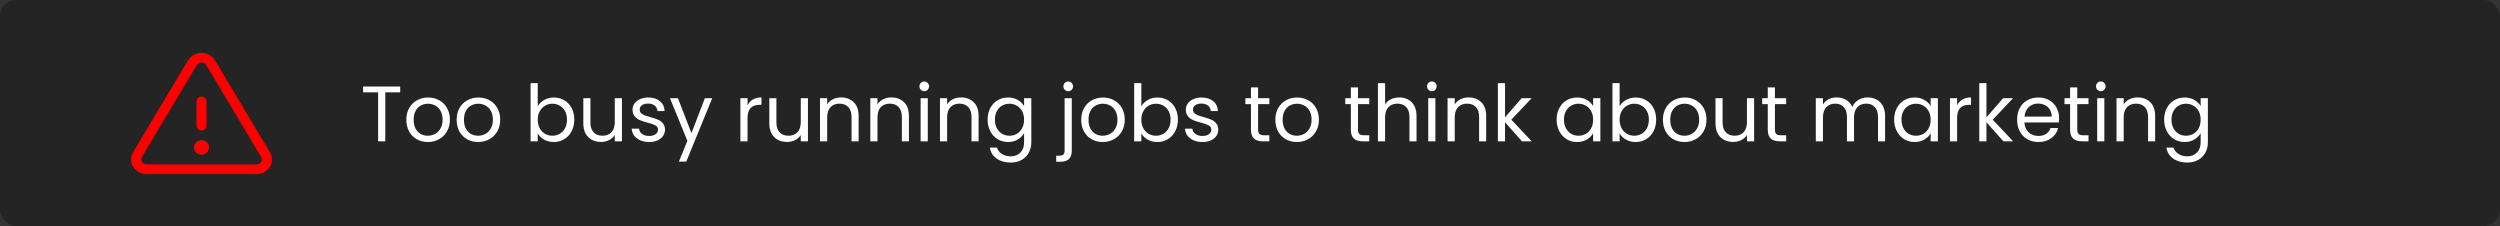
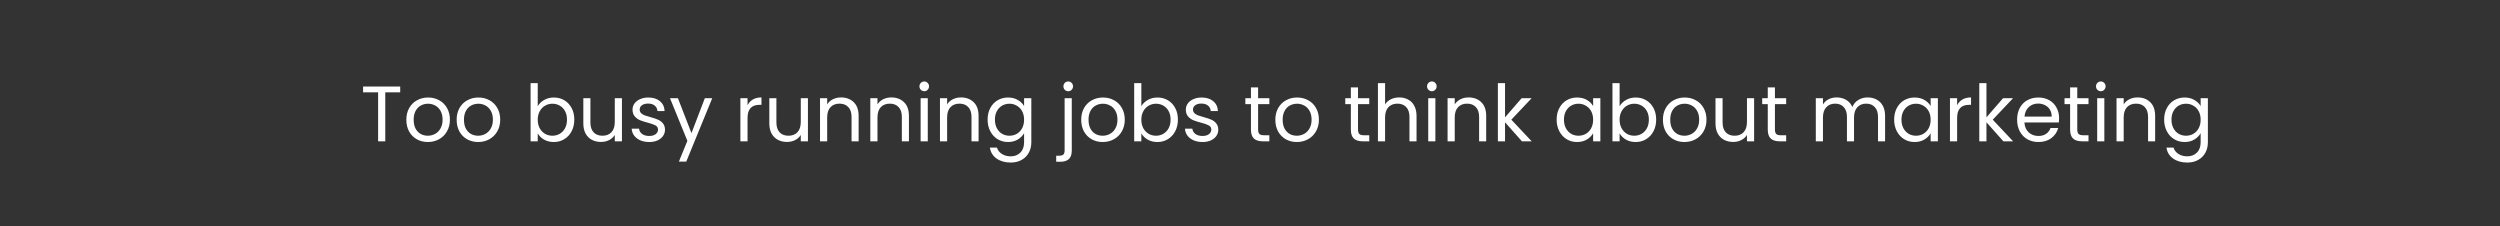
<svg xmlns="http://www.w3.org/2000/svg" width="763" height="69" viewBox="0 0 763 69" fill="none">
  <rect x="0" y="0" width="763" height="69" fill="#333333" stroke="none" />
-   <rect width="763" height="69" rx="5" fill="black" fill-opacity="0.3" />
-   <path d="M82.386 46.484L65.599 18.389C65.18 17.7 64.581 17.129 63.862 16.733C63.143 16.336 62.329 16.128 61.501 16.128C60.673 16.128 59.859 16.336 59.14 16.733C58.421 17.129 57.822 17.7 57.403 18.389L40.616 46.484C40.213 47.15 40 47.907 40 48.678C40 49.449 40.213 50.206 40.616 50.872C41.03 51.565 41.628 52.139 42.348 52.535C43.069 52.931 43.885 53.136 44.715 53.127H78.287C79.116 53.135 79.932 52.93 80.651 52.534C81.371 52.138 81.968 51.564 82.382 50.872C82.786 50.207 82.999 49.45 83 48.679C83.001 47.908 82.789 47.15 82.386 46.484ZM79.723 49.391C79.577 49.631 79.367 49.83 79.115 49.966C78.862 50.103 78.577 50.172 78.287 50.167H44.715C44.425 50.172 44.14 50.103 43.888 49.966C43.635 49.83 43.425 49.631 43.279 49.391C43.146 49.174 43.076 48.928 43.076 48.676C43.076 48.425 43.146 48.179 43.279 47.962L60.065 19.867C60.214 19.627 60.425 19.429 60.678 19.291C60.93 19.154 61.215 19.082 61.505 19.082C61.795 19.082 62.08 19.154 62.332 19.291C62.584 19.429 62.795 19.627 62.944 19.867L79.731 47.962C79.862 48.179 79.931 48.426 79.93 48.677C79.928 48.929 79.857 49.175 79.723 49.391ZM59.965 38.328V30.928C59.965 30.535 60.127 30.159 60.415 29.881C60.703 29.604 61.094 29.448 61.501 29.448C61.908 29.448 62.299 29.604 62.587 29.881C62.875 30.159 63.037 30.535 63.037 30.928V38.328C63.037 38.72 62.875 39.096 62.587 39.374C62.299 39.652 61.908 39.808 61.501 39.808C61.094 39.808 60.703 39.652 60.415 39.374C60.127 39.096 59.965 38.72 59.965 38.328ZM63.804 44.987C63.804 45.427 63.669 45.856 63.416 46.221C63.163 46.586 62.803 46.87 62.383 47.038C61.962 47.206 61.498 47.251 61.052 47.165C60.605 47.079 60.194 46.868 59.872 46.557C59.55 46.247 59.331 45.851 59.242 45.421C59.153 44.99 59.199 44.544 59.373 44.138C59.547 43.732 59.842 43.386 60.221 43.142C60.6 42.898 61.045 42.767 61.501 42.767C62.112 42.767 62.698 43.001 63.13 43.418C63.562 43.834 63.804 44.399 63.804 44.987Z" fill="#FF0000" />
  <path d="M122.144 26.4V28.176H117.584V43.128H115.4V28.176H110.816V26.4H122.144ZM130.568 43.344C129.336 43.344 128.216 43.064 127.208 42.504C126.216 41.944 125.432 41.152 124.856 40.128C124.296 39.088 124.016 37.888 124.016 36.528C124.016 35.184 124.304 34 124.88 32.976C125.472 31.936 126.272 31.144 127.28 30.6C128.288 30.04 129.416 29.76 130.664 29.76C131.912 29.76 133.04 30.04 134.048 30.6C135.056 31.144 135.848 31.928 136.424 32.952C137.016 33.976 137.312 35.168 137.312 36.528C137.312 37.888 137.008 39.088 136.4 40.128C135.808 41.152 135 41.944 133.976 42.504C132.952 43.064 131.816 43.344 130.568 43.344ZM130.568 41.424C131.352 41.424 132.088 41.24 132.776 40.872C133.464 40.504 134.016 39.952 134.432 39.216C134.864 38.48 135.08 37.584 135.08 36.528C135.08 35.472 134.872 34.576 134.456 33.84C134.04 33.104 133.496 32.56 132.824 32.208C132.152 31.84 131.424 31.656 130.64 31.656C129.84 31.656 129.104 31.84 128.432 32.208C127.776 32.56 127.248 33.104 126.848 33.84C126.448 34.576 126.248 35.472 126.248 36.528C126.248 37.6 126.44 38.504 126.824 39.24C127.224 39.976 127.752 40.528 128.408 40.896C129.064 41.248 129.784 41.424 130.568 41.424ZM145.92 43.344C144.688 43.344 143.568 43.064 142.56 42.504C141.568 41.944 140.784 41.152 140.208 40.128C139.648 39.088 139.368 37.888 139.368 36.528C139.368 35.184 139.656 34 140.232 32.976C140.824 31.936 141.624 31.144 142.632 30.6C143.64 30.04 144.768 29.76 146.016 29.76C147.264 29.76 148.392 30.04 149.4 30.6C150.408 31.144 151.2 31.928 151.776 32.952C152.368 33.976 152.664 35.168 152.664 36.528C152.664 37.888 152.36 39.088 151.752 40.128C151.16 41.152 150.352 41.944 149.328 42.504C148.304 43.064 147.168 43.344 145.92 43.344ZM145.92 41.424C146.704 41.424 147.44 41.24 148.128 40.872C148.816 40.504 149.368 39.952 149.784 39.216C150.216 38.48 150.432 37.584 150.432 36.528C150.432 35.472 150.224 34.576 149.808 33.84C149.392 33.104 148.848 32.56 148.176 32.208C147.504 31.84 146.776 31.656 145.992 31.656C145.192 31.656 144.456 31.84 143.784 32.208C143.128 32.56 142.6 33.104 142.2 33.84C141.8 34.576 141.6 35.472 141.6 36.528C141.6 37.6 141.792 38.504 142.176 39.24C142.576 39.976 143.104 40.528 143.76 40.896C144.416 41.248 145.136 41.424 145.92 41.424ZM164.118 32.424C164.566 31.64 165.222 31 166.086 30.504C166.95 30.008 167.934 29.76 169.038 29.76C170.222 29.76 171.286 30.04 172.23 30.6C173.174 31.16 173.918 31.952 174.462 32.976C175.006 33.984 175.278 35.16 175.278 36.504C175.278 37.832 175.006 39.016 174.462 40.056C173.918 41.096 173.166 41.904 172.206 42.48C171.262 43.056 170.206 43.344 169.038 43.344C167.902 43.344 166.902 43.096 166.038 42.6C165.19 42.104 164.55 41.472 164.118 40.704V43.128H161.934V25.368H164.118V32.424ZM173.046 36.504C173.046 35.512 172.846 34.648 172.446 33.912C172.046 33.176 171.502 32.616 170.814 32.232C170.142 31.848 169.398 31.656 168.582 31.656C167.782 31.656 167.038 31.856 166.35 32.256C165.678 32.64 165.134 33.208 164.718 33.96C164.318 34.696 164.118 35.552 164.118 36.528C164.118 37.52 164.318 38.392 164.718 39.144C165.134 39.88 165.678 40.448 166.35 40.848C167.038 41.232 167.782 41.424 168.582 41.424C169.398 41.424 170.142 41.232 170.814 40.848C171.502 40.448 172.046 39.88 172.446 39.144C172.846 38.392 173.046 37.512 173.046 36.504ZM189.817 29.976V43.128H187.633V41.184C187.217 41.856 186.633 42.384 185.881 42.768C185.145 43.136 184.329 43.32 183.433 43.32C182.409 43.32 181.489 43.112 180.673 42.696C179.857 42.264 179.209 41.624 178.729 40.776C178.265 39.928 178.033 38.896 178.033 37.68V29.976H180.193V37.392C180.193 38.688 180.521 39.688 181.177 40.392C181.833 41.08 182.729 41.424 183.865 41.424C185.033 41.424 185.953 41.064 186.625 40.344C187.297 39.624 187.633 38.576 187.633 37.2V29.976H189.817ZM198.16 43.344C197.152 43.344 196.248 43.176 195.448 42.84C194.648 42.488 194.016 42.008 193.552 41.4C193.088 40.776 192.832 40.064 192.784 39.264H195.04C195.104 39.92 195.408 40.456 195.952 40.872C196.512 41.288 197.24 41.496 198.136 41.496C198.968 41.496 199.624 41.312 200.104 40.944C200.584 40.576 200.824 40.112 200.824 39.552C200.824 38.976 200.568 38.552 200.056 38.28C199.544 37.992 198.752 37.712 197.68 37.44C196.704 37.184 195.904 36.928 195.28 36.672C194.672 36.4 194.144 36.008 193.696 35.496C193.264 34.968 193.048 34.28 193.048 33.432C193.048 32.76 193.248 32.144 193.648 31.584C194.048 31.024 194.616 30.584 195.352 30.264C196.088 29.928 196.928 29.76 197.872 29.76C199.328 29.76 200.504 30.128 201.4 30.864C202.296 31.6 202.776 32.608 202.84 33.888H200.656C200.608 33.2 200.328 32.648 199.816 32.232C199.32 31.816 198.648 31.608 197.8 31.608C197.016 31.608 196.392 31.776 195.928 32.112C195.464 32.448 195.232 32.888 195.232 33.432C195.232 33.864 195.368 34.224 195.64 34.512C195.928 34.784 196.28 35.008 196.696 35.184C197.128 35.344 197.72 35.528 198.472 35.736C199.416 35.992 200.184 36.248 200.776 36.504C201.368 36.744 201.872 37.112 202.288 37.608C202.72 38.104 202.944 38.752 202.96 39.552C202.96 40.272 202.76 40.92 202.36 41.496C201.96 42.072 201.392 42.528 200.656 42.864C199.936 43.184 199.104 43.344 198.16 43.344ZM217.371 29.976L209.451 49.32H207.195L209.787 42.984L204.483 29.976H206.907L211.035 40.632L215.115 29.976H217.371ZM228.149 32.112C228.533 31.36 229.077 30.776 229.781 30.36C230.501 29.944 231.373 29.736 232.397 29.736V31.992H231.821C229.373 31.992 228.149 33.32 228.149 35.976V43.128H225.965V29.976H228.149V32.112ZM246.582 29.976V43.128H244.398V41.184C243.982 41.856 243.398 42.384 242.646 42.768C241.91 43.136 241.094 43.32 240.198 43.32C239.174 43.32 238.254 43.112 237.438 42.696C236.622 42.264 235.974 41.624 235.494 40.776C235.03 39.928 234.798 38.896 234.798 37.68V29.976H236.958V37.392C236.958 38.688 237.286 39.688 237.942 40.392C238.598 41.08 239.494 41.424 240.63 41.424C241.798 41.424 242.718 41.064 243.39 40.344C244.062 39.624 244.398 38.576 244.398 37.2V29.976H246.582ZM256.678 29.736C258.278 29.736 259.574 30.224 260.566 31.2C261.558 32.16 262.054 33.552 262.054 35.376V43.128H259.894V35.688C259.894 34.376 259.566 33.376 258.91 32.688C258.254 31.984 257.358 31.632 256.222 31.632C255.07 31.632 254.15 31.992 253.462 32.712C252.79 33.432 252.454 34.48 252.454 35.856V43.128H250.27V29.976H252.454V31.848C252.886 31.176 253.47 30.656 254.206 30.288C254.958 29.92 255.782 29.736 256.678 29.736ZM272.029 29.736C273.629 29.736 274.925 30.224 275.917 31.2C276.909 32.16 277.405 33.552 277.405 35.376V43.128H275.245V35.688C275.245 34.376 274.917 33.376 274.261 32.688C273.605 31.984 272.709 31.632 271.573 31.632C270.421 31.632 269.501 31.992 268.813 32.712C268.141 33.432 267.805 34.48 267.805 35.856V43.128H265.621V29.976H267.805V31.848C268.237 31.176 268.821 30.656 269.557 30.288C270.309 29.92 271.133 29.736 272.029 29.736ZM282.101 27.84C281.685 27.84 281.333 27.696 281.045 27.408C280.757 27.12 280.613 26.768 280.613 26.352C280.613 25.936 280.757 25.584 281.045 25.296C281.333 25.008 281.685 24.864 282.101 24.864C282.501 24.864 282.837 25.008 283.109 25.296C283.397 25.584 283.541 25.936 283.541 26.352C283.541 26.768 283.397 27.12 283.109 27.408C282.837 27.696 282.501 27.84 282.101 27.84ZM283.157 29.976V43.128H280.973V29.976H283.157ZM293.287 29.736C294.887 29.736 296.183 30.224 297.175 31.2C298.167 32.16 298.663 33.552 298.663 35.376V43.128H296.503V35.688C296.503 34.376 296.175 33.376 295.519 32.688C294.863 31.984 293.967 31.632 292.831 31.632C291.679 31.632 290.759 31.992 290.071 32.712C289.399 33.432 289.063 34.48 289.063 35.856V43.128H286.879V29.976H289.063V31.848C289.495 31.176 290.079 30.656 290.815 30.288C291.567 29.92 292.391 29.736 293.287 29.736ZM307.655 29.76C308.791 29.76 309.783 30.008 310.631 30.504C311.495 31 312.135 31.624 312.551 32.376V29.976H314.759V43.416C314.759 44.616 314.503 45.68 313.991 46.608C313.479 47.552 312.743 48.288 311.783 48.816C310.839 49.344 309.735 49.608 308.471 49.608C306.743 49.608 305.303 49.2 304.151 48.384C302.999 47.568 302.319 46.456 302.111 45.048H304.271C304.511 45.848 305.007 46.488 305.759 46.968C306.511 47.464 307.415 47.712 308.471 47.712C309.671 47.712 310.647 47.336 311.399 46.584C312.167 45.832 312.551 44.776 312.551 43.416V40.656C312.119 41.424 311.479 42.064 310.631 42.576C309.783 43.088 308.791 43.344 307.655 43.344C306.487 43.344 305.423 43.056 304.463 42.48C303.519 41.904 302.775 41.096 302.231 40.056C301.687 39.016 301.415 37.832 301.415 36.504C301.415 35.16 301.687 33.984 302.231 32.976C302.775 31.952 303.519 31.16 304.463 30.6C305.423 30.04 306.487 29.76 307.655 29.76ZM312.551 36.528C312.551 35.536 312.351 34.672 311.951 33.936C311.551 33.2 311.007 32.64 310.319 32.256C309.647 31.856 308.903 31.656 308.087 31.656C307.271 31.656 306.527 31.848 305.855 32.232C305.183 32.616 304.647 33.176 304.247 33.912C303.847 34.648 303.647 35.512 303.647 36.504C303.647 37.512 303.847 38.392 304.247 39.144C304.647 39.88 305.183 40.448 305.855 40.848C306.527 41.232 307.271 41.424 308.087 41.424C308.903 41.424 309.647 41.232 310.319 40.848C311.007 40.448 311.551 39.88 311.951 39.144C312.351 38.392 312.551 37.52 312.551 36.528ZM326.024 27.84C325.608 27.84 325.256 27.696 324.968 27.408C324.696 27.12 324.56 26.768 324.56 26.352C324.56 25.936 324.696 25.584 324.968 25.296C325.256 25.008 325.608 24.864 326.024 24.864C326.44 24.864 326.784 25.008 327.056 25.296C327.344 25.584 327.488 25.936 327.488 26.352C327.488 26.768 327.344 27.12 327.056 27.408C326.784 27.696 326.44 27.84 326.024 27.84ZM327.104 45.984C327.104 47.152 326.808 48.008 326.216 48.552C325.624 49.096 324.76 49.368 323.624 49.368H322.352V47.52H323.264C323.872 47.52 324.296 47.4 324.536 47.16C324.792 46.92 324.92 46.512 324.92 45.936V29.976H327.104V45.984ZM336.537 43.344C335.305 43.344 334.185 43.064 333.177 42.504C332.185 41.944 331.401 41.152 330.825 40.128C330.265 39.088 329.985 37.888 329.985 36.528C329.985 35.184 330.273 34 330.849 32.976C331.441 31.936 332.241 31.144 333.249 30.6C334.257 30.04 335.385 29.76 336.633 29.76C337.881 29.76 339.009 30.04 340.017 30.6C341.025 31.144 341.817 31.928 342.393 32.952C342.985 33.976 343.281 35.168 343.281 36.528C343.281 37.888 342.977 39.088 342.369 40.128C341.777 41.152 340.969 41.944 339.945 42.504C338.921 43.064 337.785 43.344 336.537 43.344ZM336.537 41.424C337.321 41.424 338.057 41.24 338.745 40.872C339.433 40.504 339.985 39.952 340.401 39.216C340.833 38.48 341.049 37.584 341.049 36.528C341.049 35.472 340.841 34.576 340.425 33.84C340.009 33.104 339.465 32.56 338.793 32.208C338.121 31.84 337.393 31.656 336.609 31.656C335.809 31.656 335.073 31.84 334.401 32.208C333.745 32.56 333.217 33.104 332.817 33.84C332.417 34.576 332.217 35.472 332.217 36.528C332.217 37.6 332.409 38.504 332.793 39.24C333.193 39.976 333.721 40.528 334.377 40.896C335.033 41.248 335.753 41.424 336.537 41.424ZM348.337 32.424C348.785 31.64 349.441 31 350.305 30.504C351.169 30.008 352.153 29.76 353.257 29.76C354.441 29.76 355.505 30.04 356.449 30.6C357.393 31.16 358.137 31.952 358.681 32.976C359.225 33.984 359.497 35.16 359.497 36.504C359.497 37.832 359.225 39.016 358.681 40.056C358.137 41.096 357.385 41.904 356.425 42.48C355.481 43.056 354.425 43.344 353.257 43.344C352.121 43.344 351.121 43.096 350.257 42.6C349.409 42.104 348.769 41.472 348.337 40.704V43.128H346.153V25.368H348.337V32.424ZM357.265 36.504C357.265 35.512 357.065 34.648 356.665 33.912C356.265 33.176 355.721 32.616 355.033 32.232C354.361 31.848 353.617 31.656 352.801 31.656C352.001 31.656 351.257 31.856 350.569 32.256C349.897 32.64 349.353 33.208 348.937 33.96C348.537 34.696 348.337 35.552 348.337 36.528C348.337 37.52 348.537 38.392 348.937 39.144C349.353 39.88 349.897 40.448 350.569 40.848C351.257 41.232 352.001 41.424 352.801 41.424C353.617 41.424 354.361 41.232 355.033 40.848C355.721 40.448 356.265 39.88 356.665 39.144C357.065 38.392 357.265 37.512 357.265 36.504ZM367.027 43.344C366.019 43.344 365.115 43.176 364.315 42.84C363.515 42.488 362.883 42.008 362.419 41.4C361.955 40.776 361.699 40.064 361.651 39.264H363.907C363.971 39.92 364.275 40.456 364.819 40.872C365.379 41.288 366.107 41.496 367.003 41.496C367.835 41.496 368.491 41.312 368.971 40.944C369.451 40.576 369.691 40.112 369.691 39.552C369.691 38.976 369.435 38.552 368.923 38.28C368.411 37.992 367.619 37.712 366.547 37.44C365.571 37.184 364.771 36.928 364.147 36.672C363.539 36.4 363.011 36.008 362.563 35.496C362.131 34.968 361.915 34.28 361.915 33.432C361.915 32.76 362.115 32.144 362.515 31.584C362.915 31.024 363.483 30.584 364.219 30.264C364.955 29.928 365.795 29.76 366.739 29.76C368.195 29.76 369.371 30.128 370.267 30.864C371.163 31.6 371.643 32.608 371.707 33.888H369.523C369.475 33.2 369.195 32.648 368.683 32.232C368.187 31.816 367.515 31.608 366.667 31.608C365.883 31.608 365.259 31.776 364.795 32.112C364.331 32.448 364.099 32.888 364.099 33.432C364.099 33.864 364.235 34.224 364.507 34.512C364.795 34.784 365.147 35.008 365.563 35.184C365.995 35.344 366.587 35.528 367.339 35.736C368.283 35.992 369.051 36.248 369.643 36.504C370.235 36.744 370.739 37.112 371.155 37.608C371.587 38.104 371.811 38.752 371.827 39.552C371.827 40.272 371.627 40.92 371.227 41.496C370.827 42.072 370.259 42.528 369.523 42.864C368.803 43.184 367.971 43.344 367.027 43.344ZM383.973 31.776V39.528C383.973 40.168 384.109 40.624 384.381 40.896C384.653 41.152 385.125 41.28 385.797 41.28H387.405V43.128H385.437C384.221 43.128 383.309 42.848 382.701 42.288C382.093 41.728 381.789 40.808 381.789 39.528V31.776H380.085V29.976H381.789V26.664H383.973V29.976H387.405V31.776H383.973ZM395.787 43.344C394.555 43.344 393.435 43.064 392.427 42.504C391.435 41.944 390.651 41.152 390.075 40.128C389.515 39.088 389.235 37.888 389.235 36.528C389.235 35.184 389.523 34 390.099 32.976C390.691 31.936 391.491 31.144 392.499 30.6C393.507 30.04 394.635 29.76 395.883 29.76C397.131 29.76 398.259 30.04 399.267 30.6C400.275 31.144 401.067 31.928 401.643 32.952C402.235 33.976 402.531 35.168 402.531 36.528C402.531 37.888 402.227 39.088 401.619 40.128C401.027 41.152 400.219 41.944 399.195 42.504C398.171 43.064 397.035 43.344 395.787 43.344ZM395.787 41.424C396.571 41.424 397.307 41.24 397.995 40.872C398.683 40.504 399.235 39.952 399.651 39.216C400.083 38.48 400.299 37.584 400.299 36.528C400.299 35.472 400.091 34.576 399.675 33.84C399.259 33.104 398.715 32.56 398.043 32.208C397.371 31.84 396.643 31.656 395.859 31.656C395.059 31.656 394.323 31.84 393.651 32.208C392.995 32.56 392.467 33.104 392.067 33.84C391.667 34.576 391.467 35.472 391.467 36.528C391.467 37.6 391.659 38.504 392.043 39.24C392.443 39.976 392.971 40.528 393.627 40.896C394.283 41.248 395.003 41.424 395.787 41.424ZM414.465 31.776V39.528C414.465 40.168 414.601 40.624 414.873 40.896C415.145 41.152 415.617 41.28 416.289 41.28H417.897V43.128H415.929C414.713 43.128 413.801 42.848 413.193 42.288C412.585 41.728 412.281 40.808 412.281 39.528V31.776H410.577V29.976H412.281V26.664H414.465V29.976H417.897V31.776H414.465ZM427.071 29.736C428.063 29.736 428.959 29.952 429.759 30.384C430.559 30.8 431.183 31.432 431.631 32.28C432.095 33.128 432.327 34.16 432.327 35.376V43.128H430.167V35.688C430.167 34.376 429.839 33.376 429.183 32.688C428.527 31.984 427.631 31.632 426.495 31.632C425.343 31.632 424.423 31.992 423.735 32.712C423.063 33.432 422.727 34.48 422.727 35.856V43.128H420.543V25.368H422.727V31.848C423.159 31.176 423.751 30.656 424.503 30.288C425.271 29.92 426.127 29.736 427.071 29.736ZM437.023 27.84C436.607 27.84 436.255 27.696 435.967 27.408C435.679 27.12 435.535 26.768 435.535 26.352C435.535 25.936 435.679 25.584 435.967 25.296C436.255 25.008 436.607 24.864 437.023 24.864C437.423 24.864 437.759 25.008 438.031 25.296C438.319 25.584 438.463 25.936 438.463 26.352C438.463 26.768 438.319 27.12 438.031 27.408C437.759 27.696 437.423 27.84 437.023 27.84ZM438.079 29.976V43.128H435.895V29.976H438.079ZM448.209 29.736C449.809 29.736 451.105 30.224 452.097 31.2C453.089 32.16 453.585 33.552 453.585 35.376V43.128H451.425V35.688C451.425 34.376 451.097 33.376 450.441 32.688C449.785 31.984 448.889 31.632 447.753 31.632C446.601 31.632 445.681 31.992 444.993 32.712C444.321 33.432 443.985 34.48 443.985 35.856V43.128H441.801V29.976H443.985V31.848C444.417 31.176 445.001 30.656 445.737 30.288C446.489 29.92 447.313 29.736 448.209 29.736ZM464.497 43.128L459.337 37.32V43.128H457.153V25.368H459.337V35.808L464.401 29.976H467.449L461.257 36.528L467.473 43.128H464.497ZM475.087 36.504C475.087 35.16 475.359 33.984 475.903 32.976C476.447 31.952 477.191 31.16 478.135 30.6C479.095 30.04 480.159 29.76 481.327 29.76C482.479 29.76 483.479 30.008 484.327 30.504C485.175 31 485.807 31.624 486.223 32.376V29.976H488.431V43.128H486.223V40.68C485.791 41.448 485.143 42.088 484.279 42.6C483.431 43.096 482.439 43.344 481.303 43.344C480.135 43.344 479.079 43.056 478.135 42.48C477.191 41.904 476.447 41.096 475.903 40.056C475.359 39.016 475.087 37.832 475.087 36.504ZM486.223 36.528C486.223 35.536 486.023 34.672 485.623 33.936C485.223 33.2 484.679 32.64 483.991 32.256C483.319 31.856 482.575 31.656 481.759 31.656C480.943 31.656 480.199 31.848 479.527 32.232C478.855 32.616 478.319 33.176 477.919 33.912C477.519 34.648 477.319 35.512 477.319 36.504C477.319 37.512 477.519 38.392 477.919 39.144C478.319 39.88 478.855 40.448 479.527 40.848C480.199 41.232 480.943 41.424 481.759 41.424C482.575 41.424 483.319 41.232 483.991 40.848C484.679 40.448 485.223 39.88 485.623 39.144C486.023 38.392 486.223 37.52 486.223 36.528ZM494.305 32.424C494.753 31.64 495.409 31 496.273 30.504C497.137 30.008 498.121 29.76 499.225 29.76C500.409 29.76 501.473 30.04 502.417 30.6C503.361 31.16 504.105 31.952 504.649 32.976C505.193 33.984 505.465 35.16 505.465 36.504C505.465 37.832 505.193 39.016 504.649 40.056C504.105 41.096 503.353 41.904 502.393 42.48C501.449 43.056 500.393 43.344 499.225 43.344C498.089 43.344 497.089 43.096 496.225 42.6C495.377 42.104 494.737 41.472 494.305 40.704V43.128H492.121V25.368H494.305V32.424ZM503.233 36.504C503.233 35.512 503.033 34.648 502.633 33.912C502.233 33.176 501.689 32.616 501.001 32.232C500.329 31.848 499.585 31.656 498.769 31.656C497.969 31.656 497.225 31.856 496.537 32.256C495.865 32.64 495.321 33.208 494.905 33.96C494.505 34.696 494.305 35.552 494.305 36.528C494.305 37.52 494.505 38.392 494.905 39.144C495.321 39.88 495.865 40.448 496.537 40.848C497.225 41.232 497.969 41.424 498.769 41.424C499.585 41.424 500.329 41.232 501.001 40.848C501.689 40.448 502.233 39.88 502.633 39.144C503.033 38.392 503.233 37.512 503.233 36.504ZM514.076 43.344C512.844 43.344 511.724 43.064 510.716 42.504C509.724 41.944 508.94 41.152 508.364 40.128C507.804 39.088 507.524 37.888 507.524 36.528C507.524 35.184 507.812 34 508.388 32.976C508.98 31.936 509.78 31.144 510.788 30.6C511.796 30.04 512.924 29.76 514.172 29.76C515.42 29.76 516.548 30.04 517.556 30.6C518.564 31.144 519.356 31.928 519.932 32.952C520.524 33.976 520.82 35.168 520.82 36.528C520.82 37.888 520.516 39.088 519.908 40.128C519.316 41.152 518.508 41.944 517.484 42.504C516.46 43.064 515.324 43.344 514.076 43.344ZM514.076 41.424C514.86 41.424 515.596 41.24 516.284 40.872C516.972 40.504 517.524 39.952 517.94 39.216C518.372 38.48 518.588 37.584 518.588 36.528C518.588 35.472 518.38 34.576 517.964 33.84C517.548 33.104 517.004 32.56 516.332 32.208C515.66 31.84 514.932 31.656 514.148 31.656C513.348 31.656 512.612 31.84 511.94 32.208C511.284 32.56 510.756 33.104 510.356 33.84C509.956 34.576 509.756 35.472 509.756 36.528C509.756 37.6 509.948 38.504 510.332 39.24C510.732 39.976 511.26 40.528 511.916 40.896C512.572 41.248 513.292 41.424 514.076 41.424ZM535.356 29.976V43.128H533.172V41.184C532.756 41.856 532.172 42.384 531.42 42.768C530.684 43.136 529.868 43.32 528.972 43.32C527.948 43.32 527.028 43.112 526.212 42.696C525.396 42.264 524.748 41.624 524.268 40.776C523.804 39.928 523.572 38.896 523.572 37.68V29.976H525.732V37.392C525.732 38.688 526.06 39.688 526.716 40.392C527.372 41.08 528.268 41.424 529.404 41.424C530.572 41.424 531.492 41.064 532.164 40.344C532.836 39.624 533.172 38.576 533.172 37.2V29.976H535.356ZM541.707 31.776V39.528C541.707 40.168 541.843 40.624 542.115 40.896C542.387 41.152 542.859 41.28 543.531 41.28H545.139V43.128H543.171C541.955 43.128 541.043 42.848 540.435 42.288C539.827 41.728 539.523 40.808 539.523 39.528V31.776H537.819V29.976H539.523V26.664H541.707V29.976H545.139V31.776H541.707ZM570 29.736C571.024 29.736 571.936 29.952 572.736 30.384C573.536 30.8 574.168 31.432 574.632 32.28C575.096 33.128 575.328 34.16 575.328 35.376V43.128H573.168V35.688C573.168 34.376 572.84 33.376 572.184 32.688C571.544 31.984 570.672 31.632 569.568 31.632C568.432 31.632 567.528 32 566.856 32.736C566.184 33.456 565.848 34.504 565.848 35.88V43.128H563.688V35.688C563.688 34.376 563.36 33.376 562.704 32.688C562.064 31.984 561.192 31.632 560.088 31.632C558.952 31.632 558.048 32 557.376 32.736C556.704 33.456 556.368 34.504 556.368 35.88V43.128H554.184V29.976H556.368V31.872C556.8 31.184 557.376 30.656 558.096 30.288C558.832 29.92 559.64 29.736 560.52 29.736C561.624 29.736 562.6 29.984 563.448 30.48C564.296 30.976 564.928 31.704 565.344 32.664C565.712 31.736 566.32 31.016 567.168 30.504C568.016 29.992 568.96 29.736 570 29.736ZM578.095 36.504C578.095 35.16 578.367 33.984 578.911 32.976C579.455 31.952 580.199 31.16 581.143 30.6C582.103 30.04 583.167 29.76 584.335 29.76C585.487 29.76 586.487 30.008 587.335 30.504C588.183 31 588.815 31.624 589.231 32.376V29.976H591.439V43.128H589.231V40.68C588.799 41.448 588.151 42.088 587.287 42.6C586.439 43.096 585.447 43.344 584.311 43.344C583.143 43.344 582.087 43.056 581.143 42.48C580.199 41.904 579.455 41.096 578.911 40.056C578.367 39.016 578.095 37.832 578.095 36.504ZM589.231 36.528C589.231 35.536 589.031 34.672 588.631 33.936C588.231 33.2 587.687 32.64 586.999 32.256C586.327 31.856 585.583 31.656 584.767 31.656C583.951 31.656 583.207 31.848 582.535 32.232C581.863 32.616 581.327 33.176 580.927 33.912C580.527 34.648 580.327 35.512 580.327 36.504C580.327 37.512 580.527 38.392 580.927 39.144C581.327 39.88 581.863 40.448 582.535 40.848C583.207 41.232 583.951 41.424 584.767 41.424C585.583 41.424 586.327 41.232 586.999 40.848C587.687 40.448 588.231 39.88 588.631 39.144C589.031 38.392 589.231 37.52 589.231 36.528ZM597.313 32.112C597.697 31.36 598.241 30.776 598.945 30.36C599.665 29.944 600.537 29.736 601.561 29.736V31.992H600.985C598.537 31.992 597.313 33.32 597.313 35.976V43.128H595.129V29.976H597.313V32.112ZM611.426 43.128L606.266 37.32V43.128H604.082V25.368H606.266V35.808L611.33 29.976H614.378L608.186 36.528L614.402 43.128H611.426ZM628.434 36.048C628.434 36.464 628.41 36.904 628.362 37.368H617.85C617.93 38.664 618.37 39.68 619.17 40.416C619.986 41.136 620.97 41.496 622.122 41.496C623.066 41.496 623.85 41.28 624.474 40.848C625.114 40.4 625.562 39.808 625.818 39.072H628.17C627.818 40.336 627.114 41.368 626.058 42.168C625.002 42.952 623.69 43.344 622.122 43.344C620.874 43.344 619.754 43.064 618.762 42.504C617.786 41.944 617.018 41.152 616.458 40.128C615.898 39.088 615.618 37.888 615.618 36.528C615.618 35.168 615.89 33.976 616.434 32.952C616.978 31.928 617.738 31.144 618.714 30.6C619.706 30.04 620.842 29.76 622.122 29.76C623.37 29.76 624.474 30.032 625.434 30.576C626.394 31.12 627.13 31.872 627.642 32.832C628.17 33.776 628.434 34.848 628.434 36.048ZM626.178 35.592C626.178 34.76 625.994 34.048 625.626 33.456C625.258 32.848 624.754 32.392 624.114 32.088C623.49 31.768 622.794 31.608 622.026 31.608C620.922 31.608 619.978 31.96 619.194 32.664C618.426 33.368 617.986 34.344 617.874 35.592H626.178ZM633.981 31.776V39.528C633.981 40.168 634.117 40.624 634.389 40.896C634.661 41.152 635.133 41.28 635.805 41.28H637.413V43.128H635.445C634.229 43.128 633.317 42.848 632.709 42.288C632.101 41.728 631.797 40.808 631.797 39.528V31.776H630.093V29.976H631.797V26.664H633.981V29.976H637.413V31.776H633.981ZM641.187 27.84C640.771 27.84 640.419 27.696 640.131 27.408C639.843 27.12 639.699 26.768 639.699 26.352C639.699 25.936 639.843 25.584 640.131 25.296C640.419 25.008 640.771 24.864 641.187 24.864C641.587 24.864 641.923 25.008 642.195 25.296C642.483 25.584 642.627 25.936 642.627 26.352C642.627 26.768 642.483 27.12 642.195 27.408C641.923 27.696 641.587 27.84 641.187 27.84ZM642.243 29.976V43.128H640.059V29.976H642.243ZM652.373 29.736C653.973 29.736 655.269 30.224 656.261 31.2C657.253 32.16 657.749 33.552 657.749 35.376V43.128H655.589V35.688C655.589 34.376 655.261 33.376 654.605 32.688C653.949 31.984 653.053 31.632 651.917 31.632C650.765 31.632 649.845 31.992 649.157 32.712C648.485 33.432 648.149 34.48 648.149 35.856V43.128H645.965V29.976H648.149V31.848C648.581 31.176 649.165 30.656 649.901 30.288C650.653 29.92 651.477 29.736 652.373 29.736ZM666.741 29.76C667.877 29.76 668.869 30.008 669.717 30.504C670.581 31 671.221 31.624 671.637 32.376V29.976H673.845V43.416C673.845 44.616 673.589 45.68 673.077 46.608C672.565 47.552 671.829 48.288 670.869 48.816C669.925 49.344 668.821 49.608 667.557 49.608C665.829 49.608 664.389 49.2 663.237 48.384C662.085 47.568 661.405 46.456 661.197 45.048H663.357C663.597 45.848 664.093 46.488 664.845 46.968C665.597 47.464 666.501 47.712 667.557 47.712C668.757 47.712 669.733 47.336 670.485 46.584C671.253 45.832 671.637 44.776 671.637 43.416V40.656C671.205 41.424 670.565 42.064 669.717 42.576C668.869 43.088 667.877 43.344 666.741 43.344C665.573 43.344 664.509 43.056 663.549 42.48C662.605 41.904 661.861 41.096 661.317 40.056C660.773 39.016 660.501 37.832 660.501 36.504C660.501 35.16 660.773 33.984 661.317 32.976C661.861 31.952 662.605 31.16 663.549 30.6C664.509 30.04 665.573 29.76 666.741 29.76ZM671.637 36.528C671.637 35.536 671.437 34.672 671.037 33.936C670.637 33.2 670.093 32.64 669.405 32.256C668.733 31.856 667.989 31.656 667.173 31.656C666.357 31.656 665.613 31.848 664.941 32.232C664.269 32.616 663.733 33.176 663.333 33.912C662.933 34.648 662.733 35.512 662.733 36.504C662.733 37.512 662.933 38.392 663.333 39.144C663.733 39.88 664.269 40.448 664.941 40.848C665.613 41.232 666.357 41.424 667.173 41.424C667.989 41.424 668.733 41.232 669.405 40.848C670.093 40.448 670.637 39.88 671.037 39.144C671.437 38.392 671.637 37.52 671.637 36.528Z" fill="white" />
</svg>